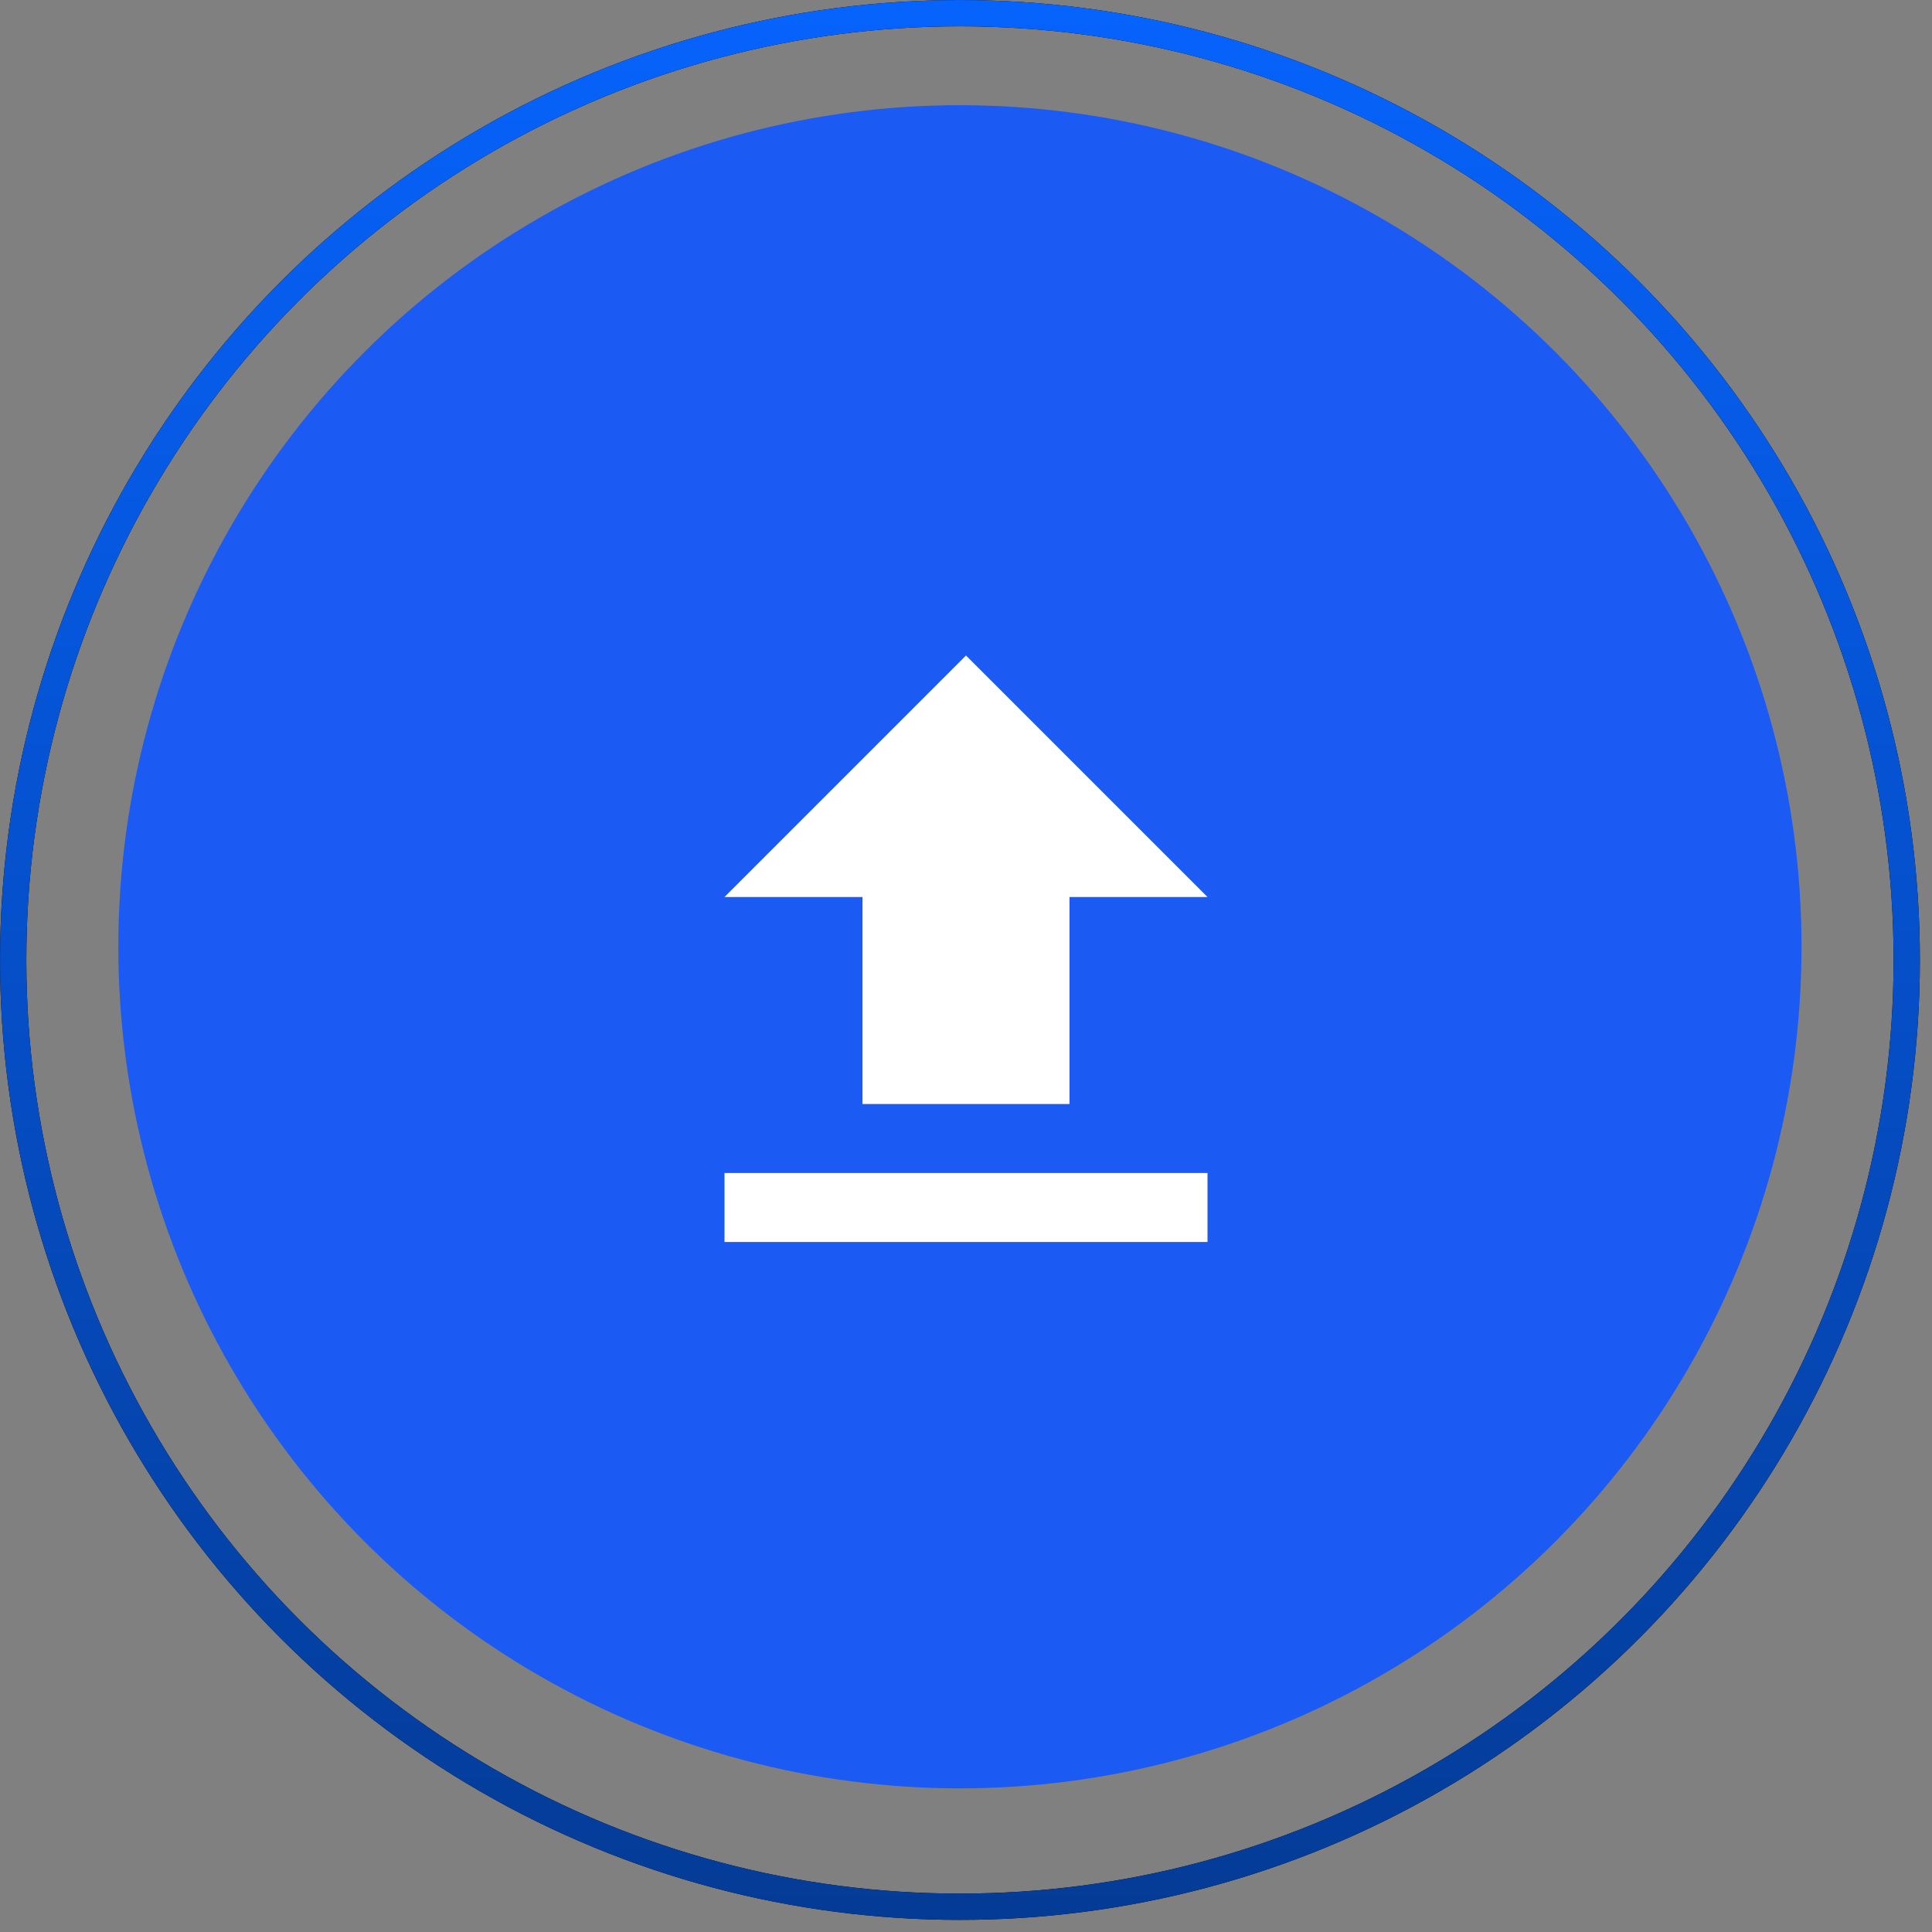
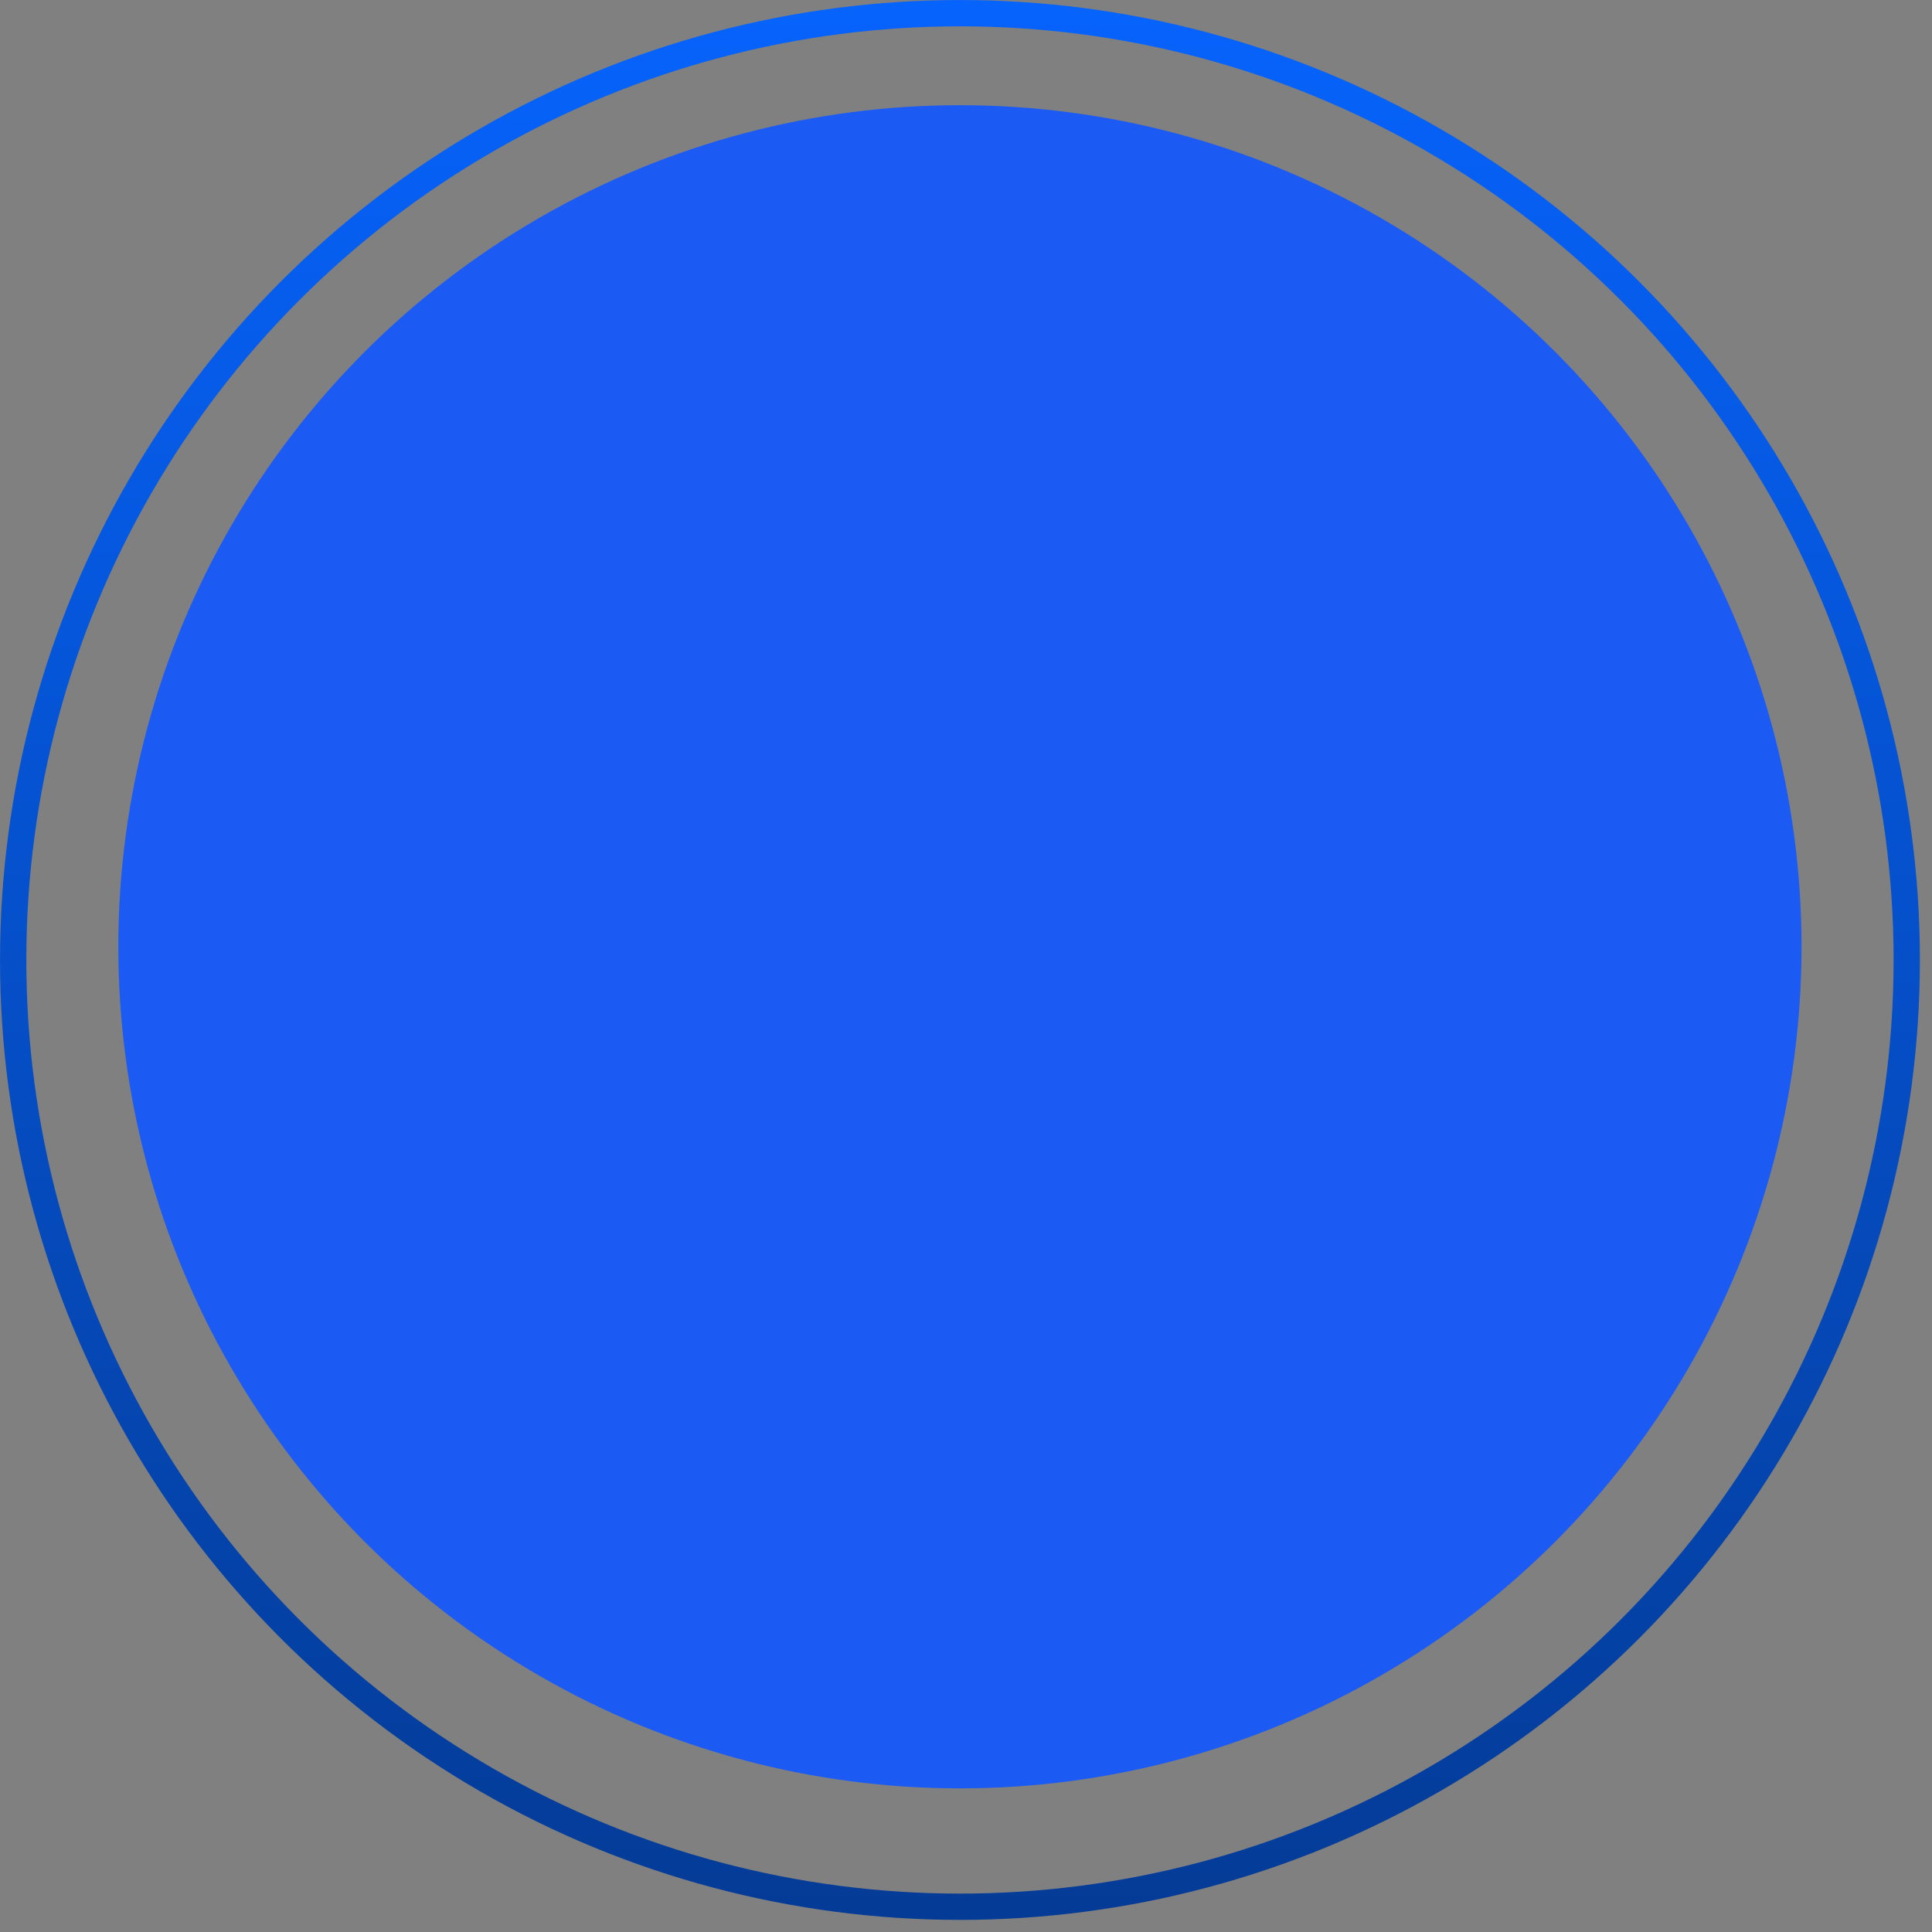
<svg xmlns="http://www.w3.org/2000/svg" width="56" height="56" viewBox="0 0 56 56" fill="none">
  <rect x="0" y="0" width="56" height="56" fill="#808080" stroke="none" />
  <circle cx="27.824" cy="27.443" r="24.394" fill="#1C5AF4" />
  <g clip-path="url(#clip0_2049_45977)">
-     <path d="M21 36H35V34H21V36ZM21 26H25V32H31V26H35L28 19L21 26Z" fill="white" />
-   </g>
-   <circle cx="27.825" cy="27.825" r="27.443" stroke="black" stroke-width="0.762" />
+     </g>
  <circle cx="27.825" cy="27.825" r="27.443" stroke="url(#paint0_linear_2049_45977)" stroke-width="0.762" />
  <defs>
    <linearGradient id="paint0_linear_2049_45977" x1="27.825" y1="0" x2="27.825" y2="55.649" gradientUnits="userSpaceOnUse">
      <stop stop-color="#0663FC" />
      <stop offset="1" stop-color="#043B96" />
    </linearGradient>
    <clipPath id="clip0_2049_45977">
      <rect width="24" height="24" fill="white" transform="translate(16 16)" />
    </clipPath>
  </defs>
</svg>